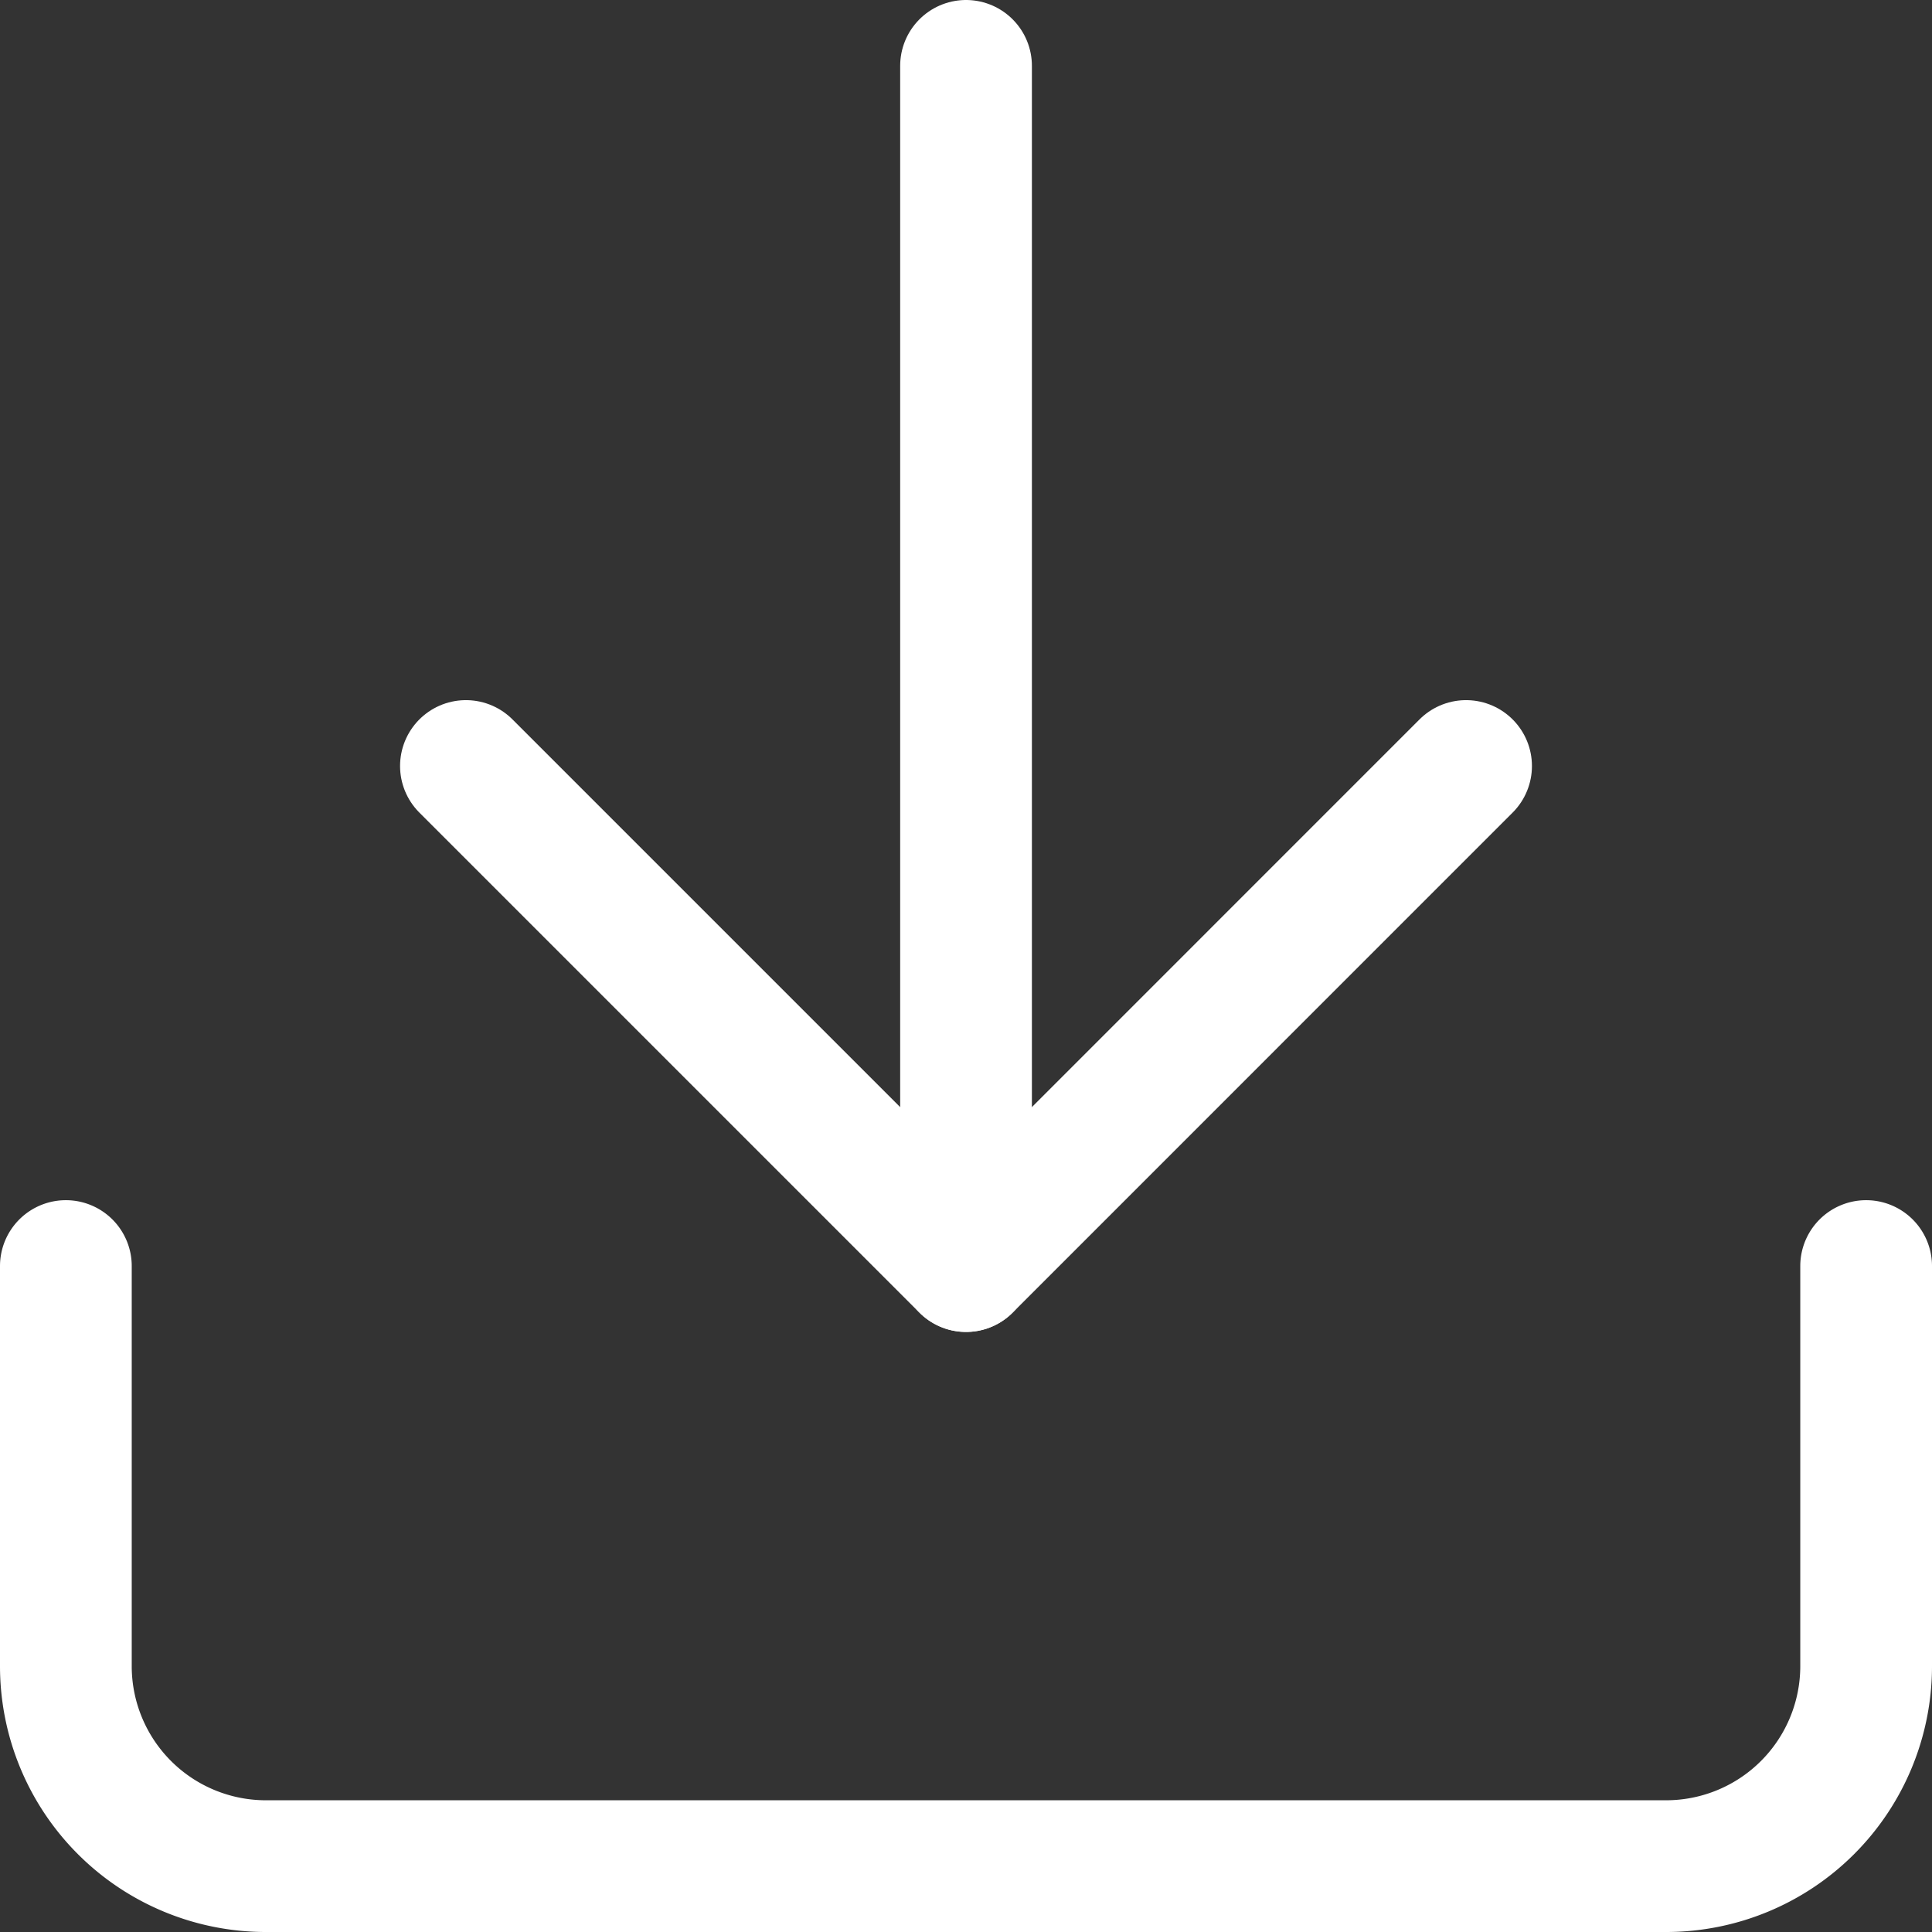
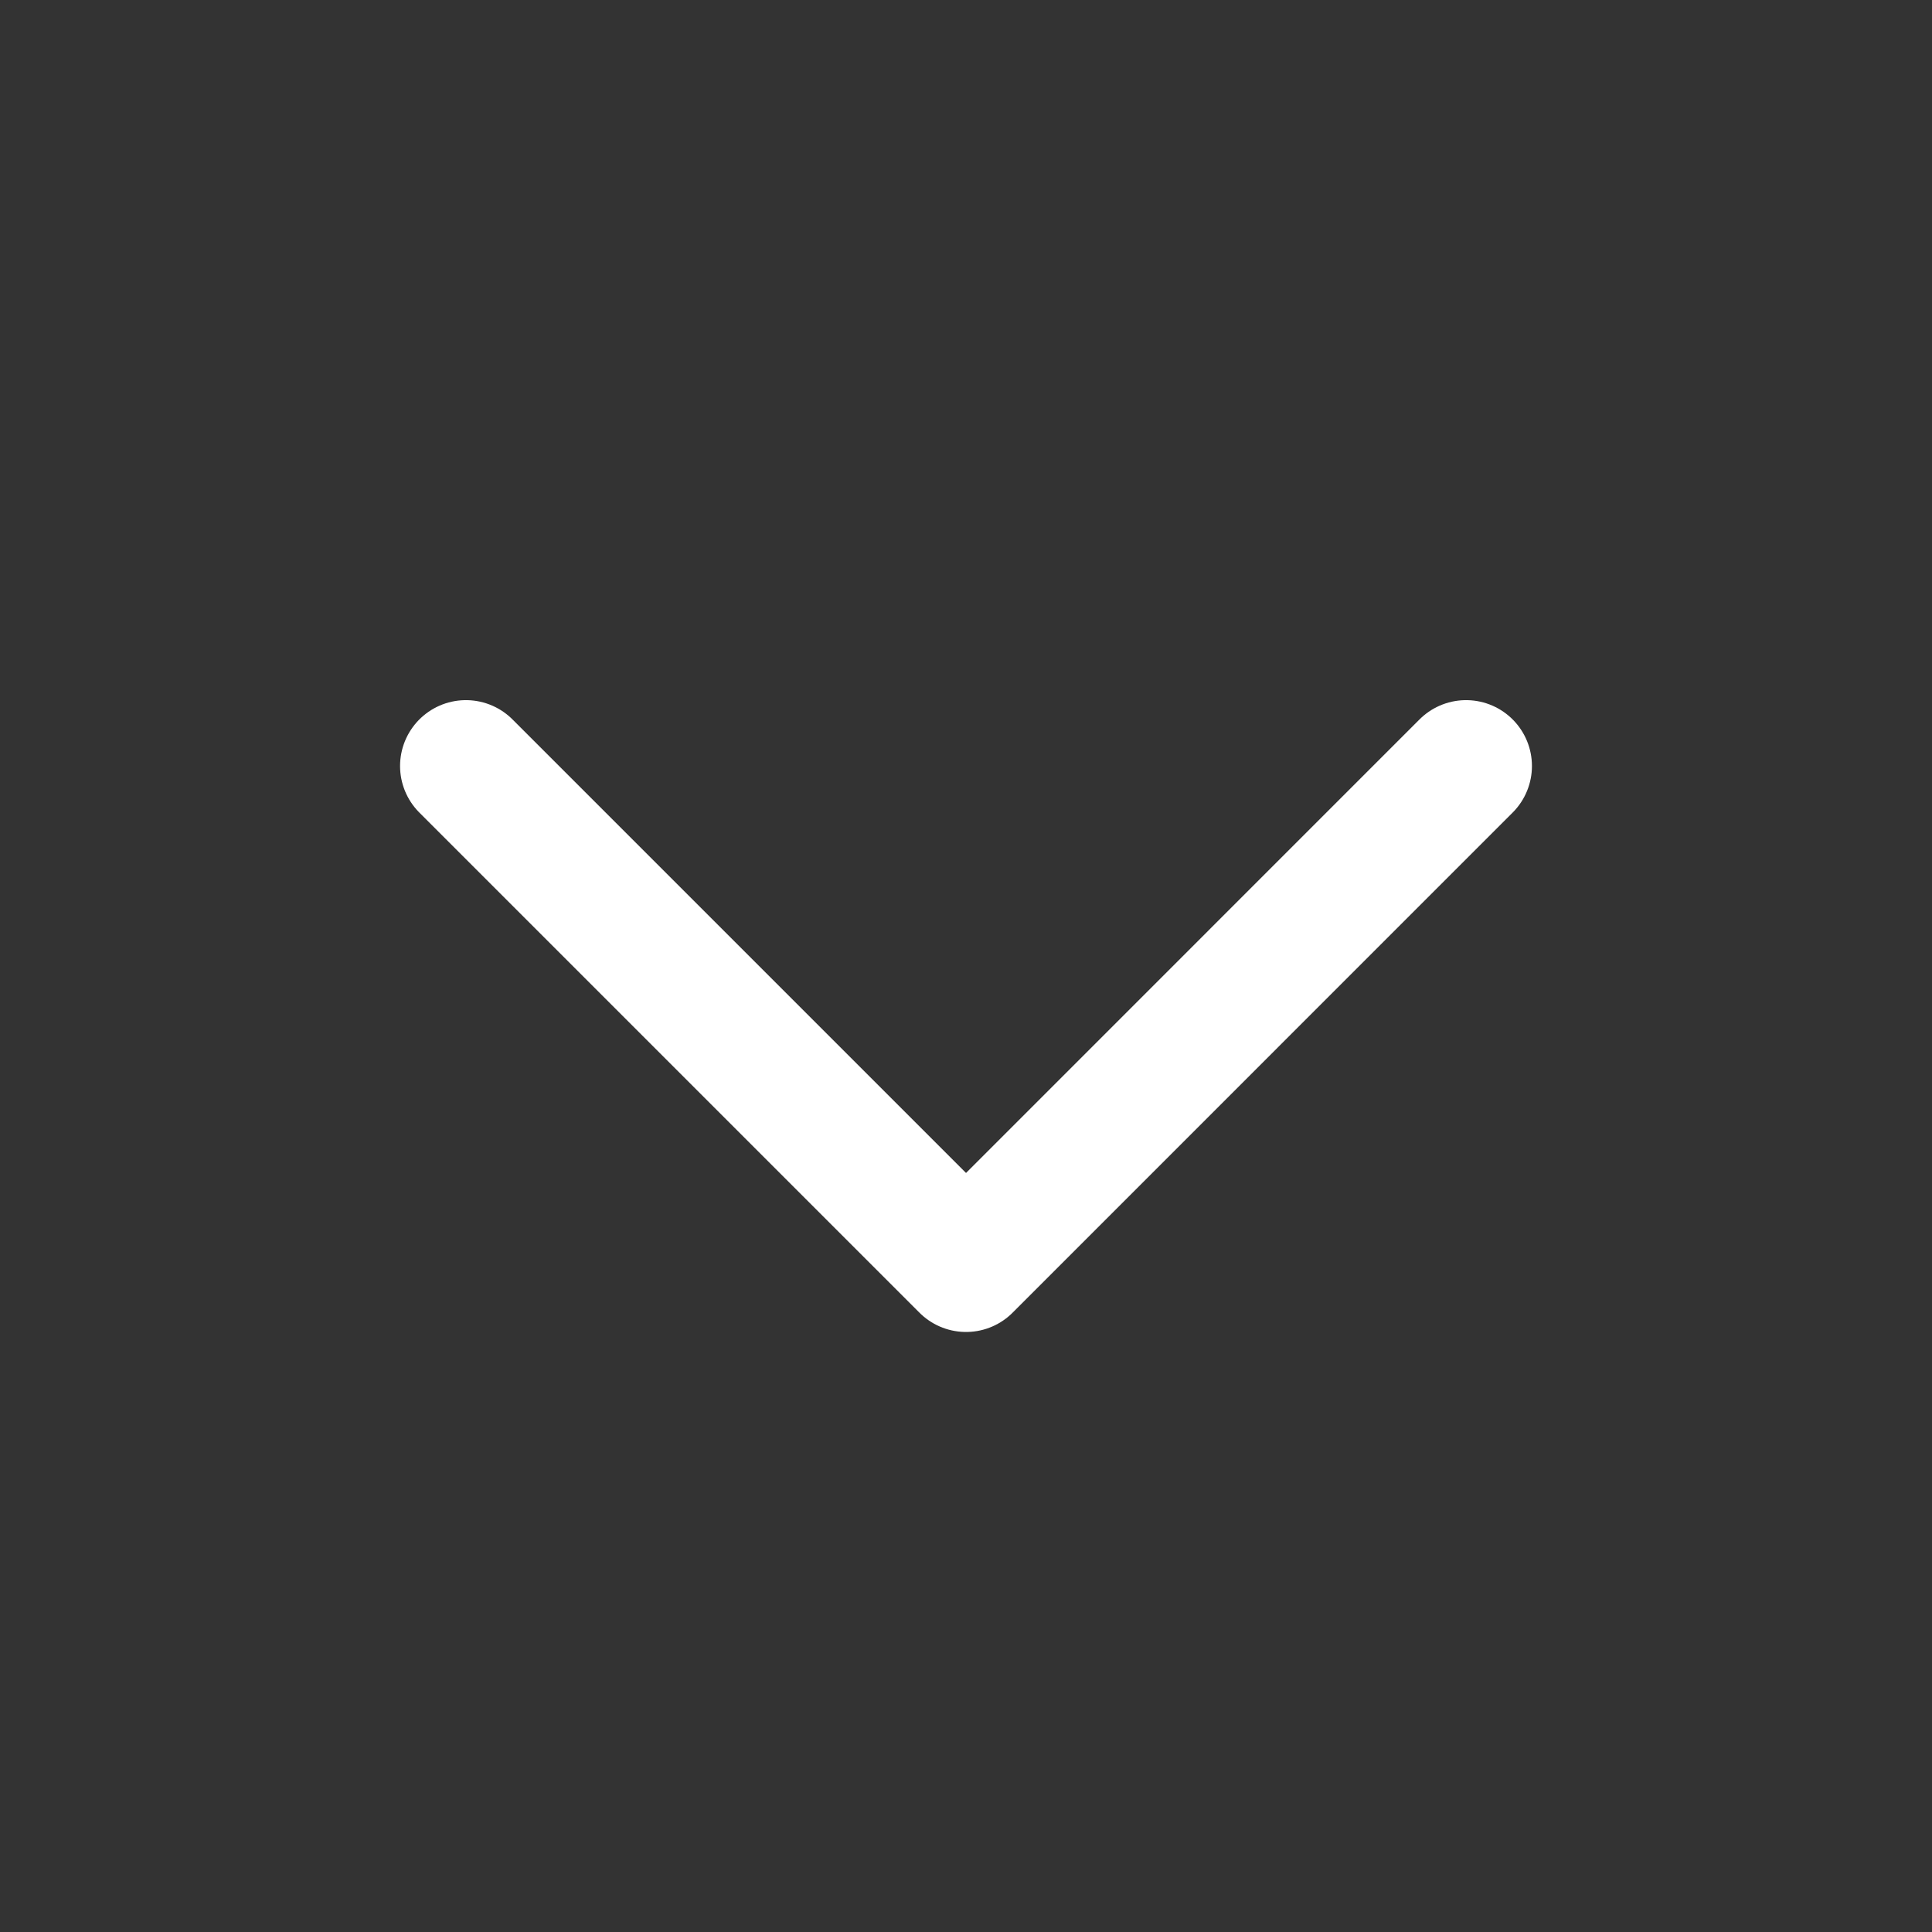
<svg xmlns="http://www.w3.org/2000/svg" width="29.333" height="29.333" viewBox="0 0 29.333 29.333">
  <rect x="0" y="0" width="29.333" height="29.333" fill="#333333" stroke="none" />
  <g id="download" transform="translate(1 1)">
-     <path id="Tracciato_89" data-name="Tracciato 89" d="M30.333,15v6.074A3.037,3.037,0,0,1,27.3,24.111H6.037A3.037,3.037,0,0,1,3,21.074V15" transform="translate(-3 3.222)" fill="none" stroke="#fff" stroke-linecap="round" stroke-linejoin="round" stroke-width="2" />
    <path id="Tracciato_90" data-name="Tracciato 90" d="M7,10l7.593,7.593L22.185,10" transform="translate(-0.926 0.63)" fill="none" stroke="#fff" stroke-linecap="round" stroke-linejoin="round" stroke-width="2" />
-     <line id="Linea_99" data-name="Linea 99" y1="18.222" transform="translate(13.667)" fill="none" stroke="#fff" stroke-linecap="round" stroke-linejoin="round" stroke-width="2" />
  </g>
</svg>